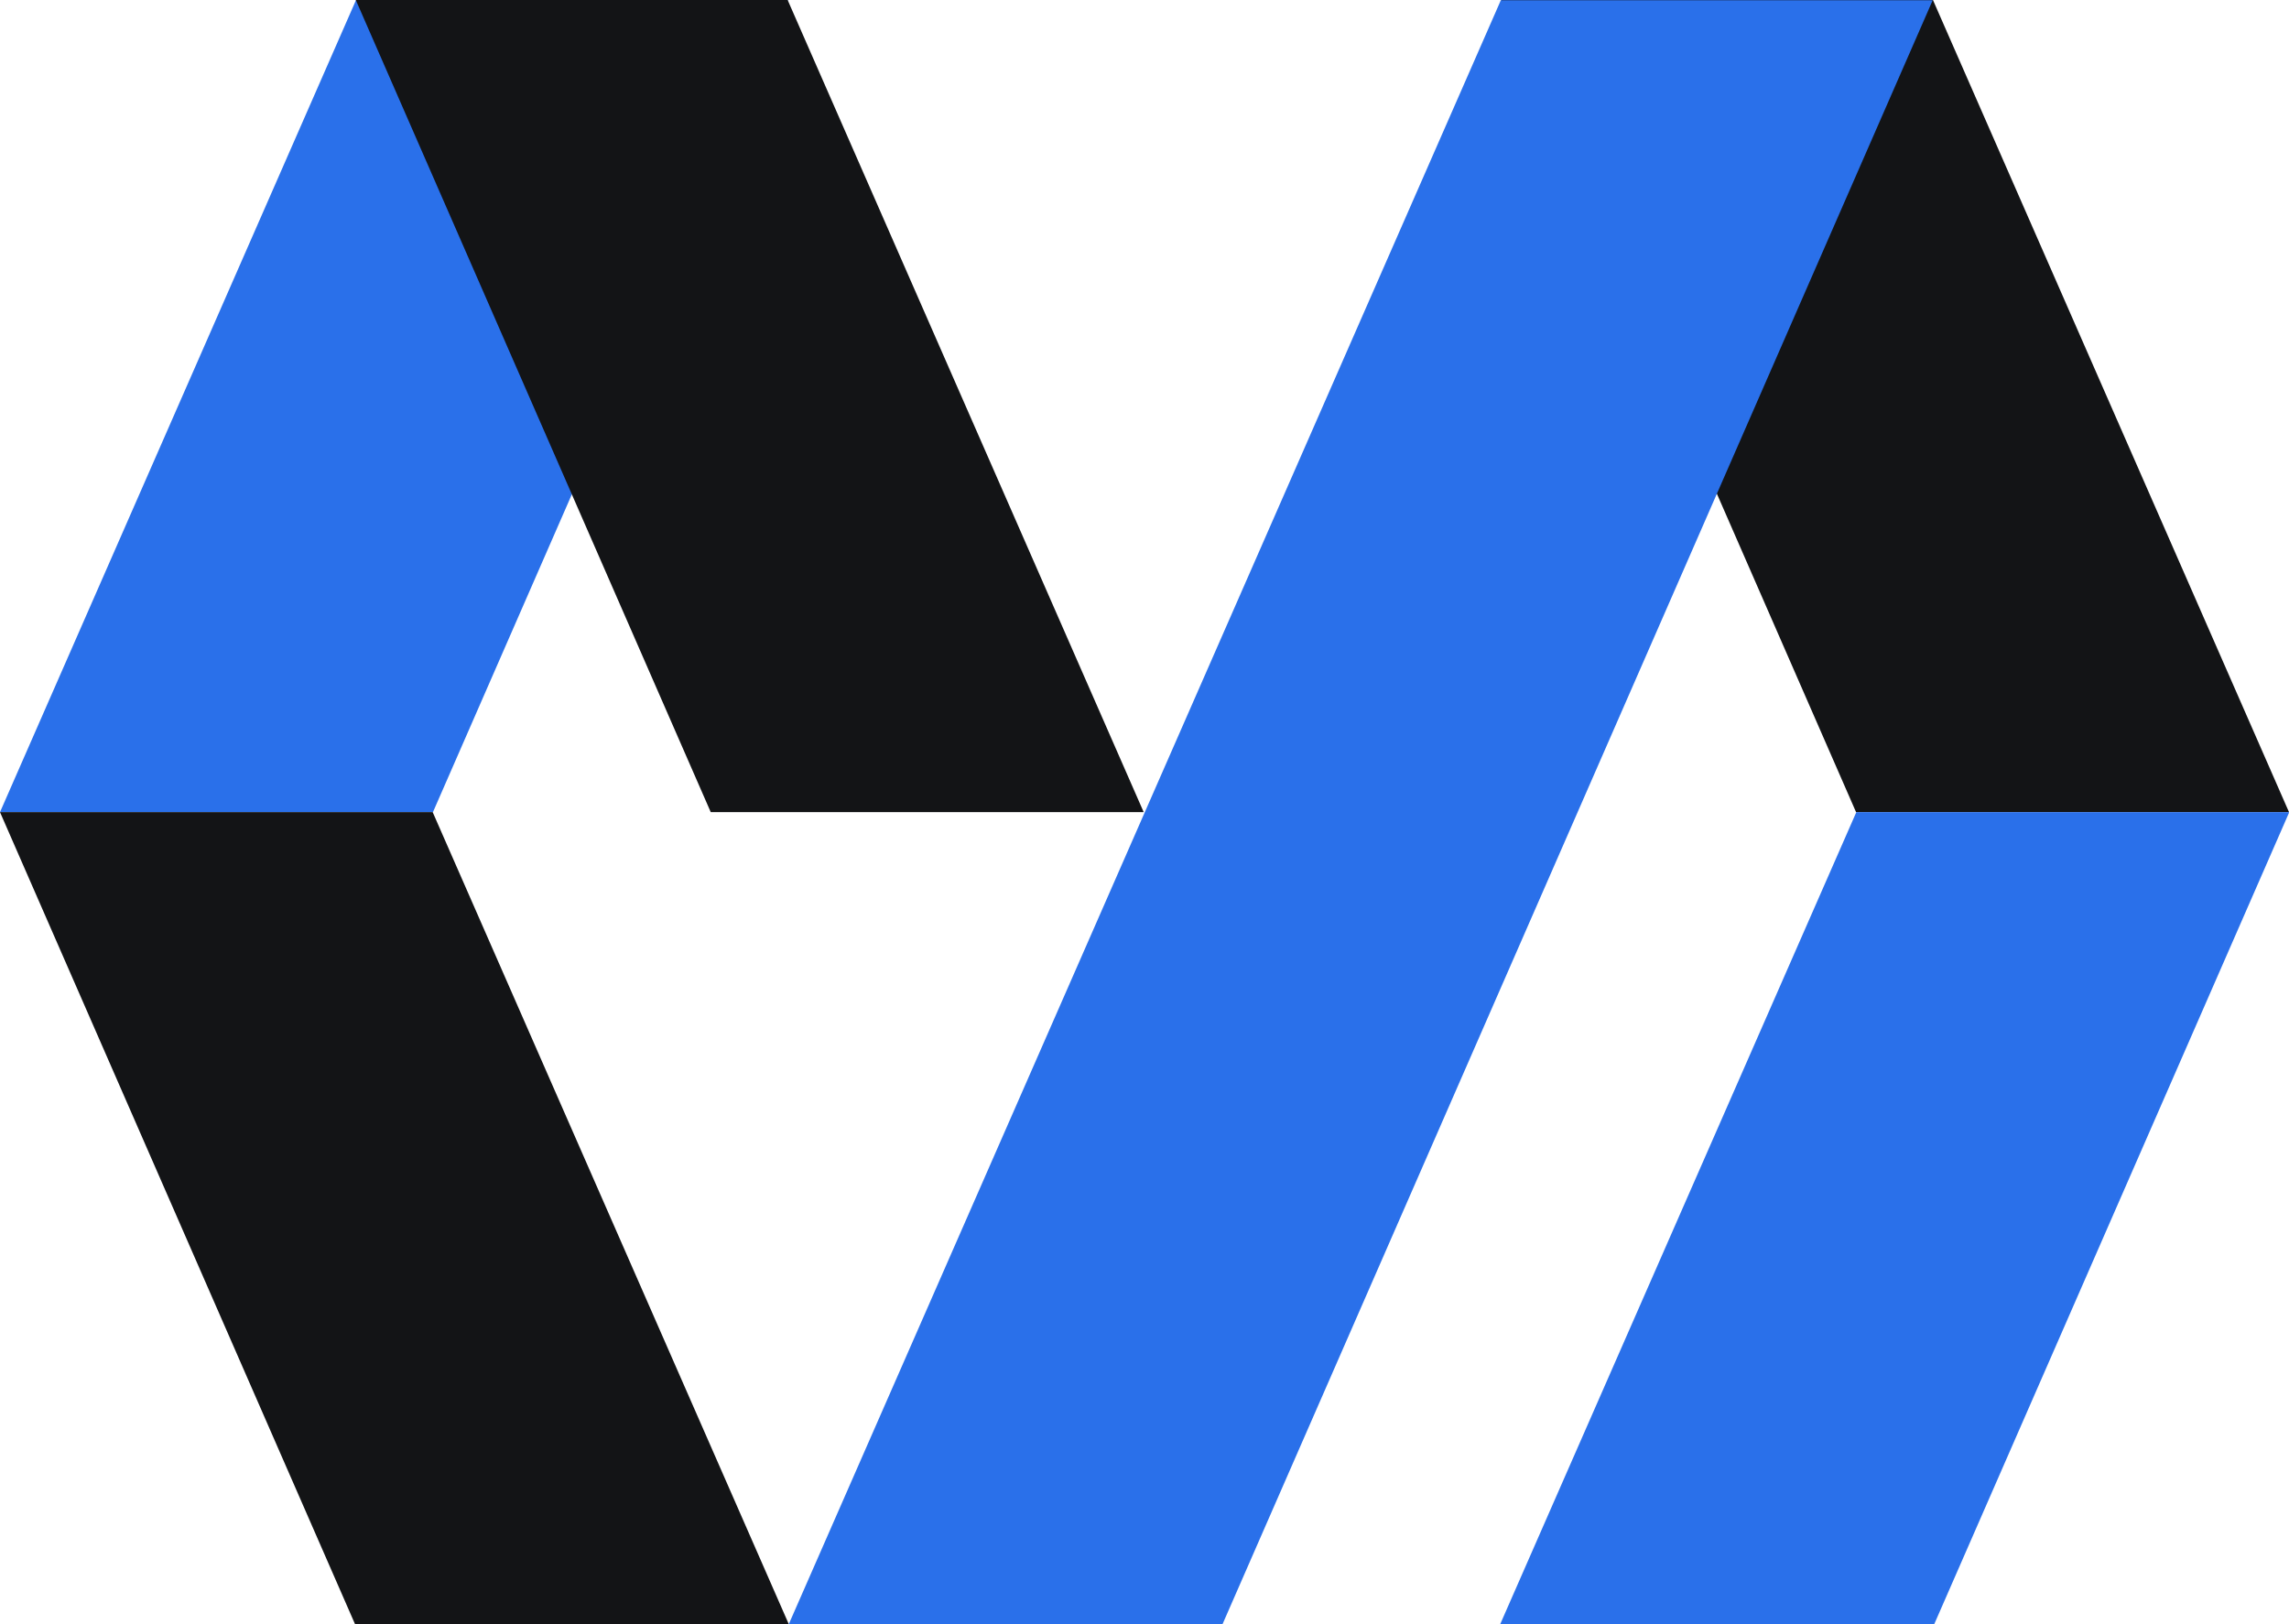
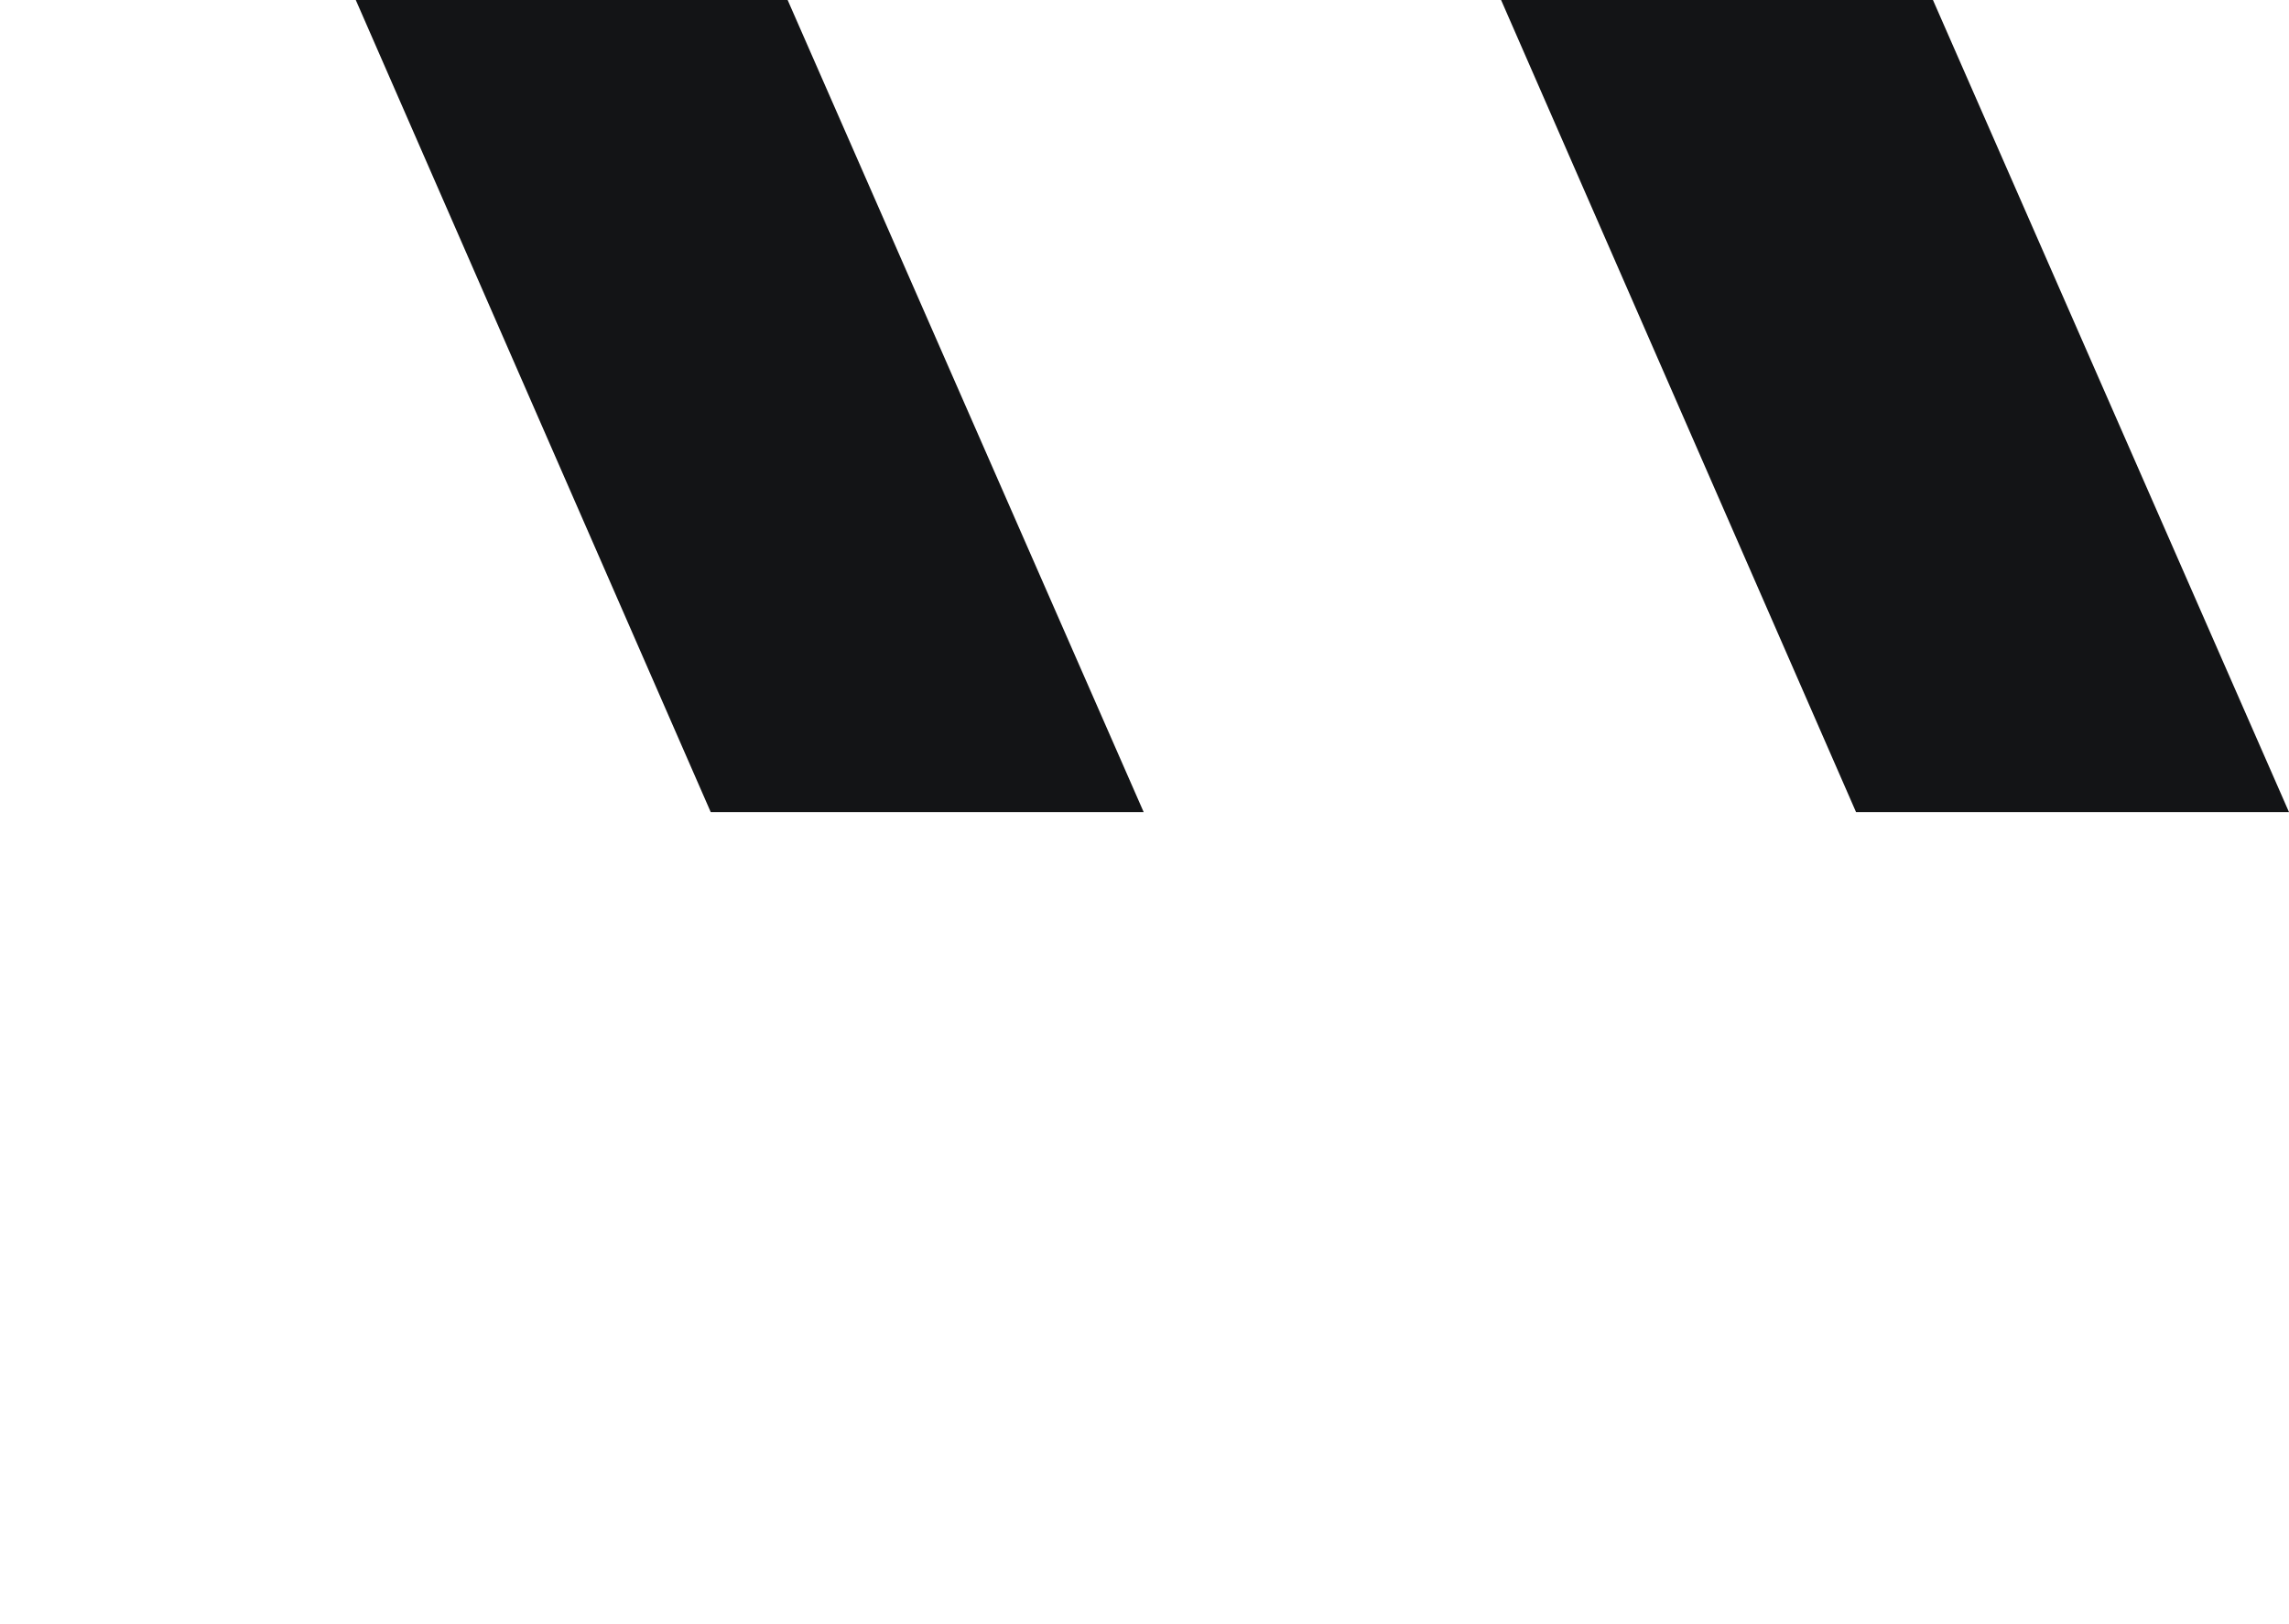
<svg xmlns="http://www.w3.org/2000/svg" id="Warstwa_2" data-name="Warstwa 2" viewBox="0 0 84.54 60">
  <defs>
    <style>
      .cls-1 {
        fill: #2a70ea;
      }

      .cls-2 {
        fill: #131416;
      }
    </style>
  </defs>
  <g id="Layer_1" data-name="Layer 1">
    <path class="cls-2" d="M84.54,30h-15.99L55.44,0h15.95l13.15,30Z" />
-     <path class="cls-1" d="M0,30h15.99L29.1,0h-15.95L0,30Z" />
-     <path class="cls-1" d="M71.43,59.99h-16.02l13.15-29.99h15.99l-13.11,29.99Z" />
-     <path class="cls-2" d="M13.11,59.99h16.02l-13.15-29.99H0l13.11,29.99Z" />
-     <path class="cls-1" d="M55.43.01l-26.3,59.99h16.02L71.38.01h-15.95Z" />
    <path class="cls-2" d="M42.24,30h-15.99L13.14,0h15.95l13.15,30Z" />
  </g>
</svg>